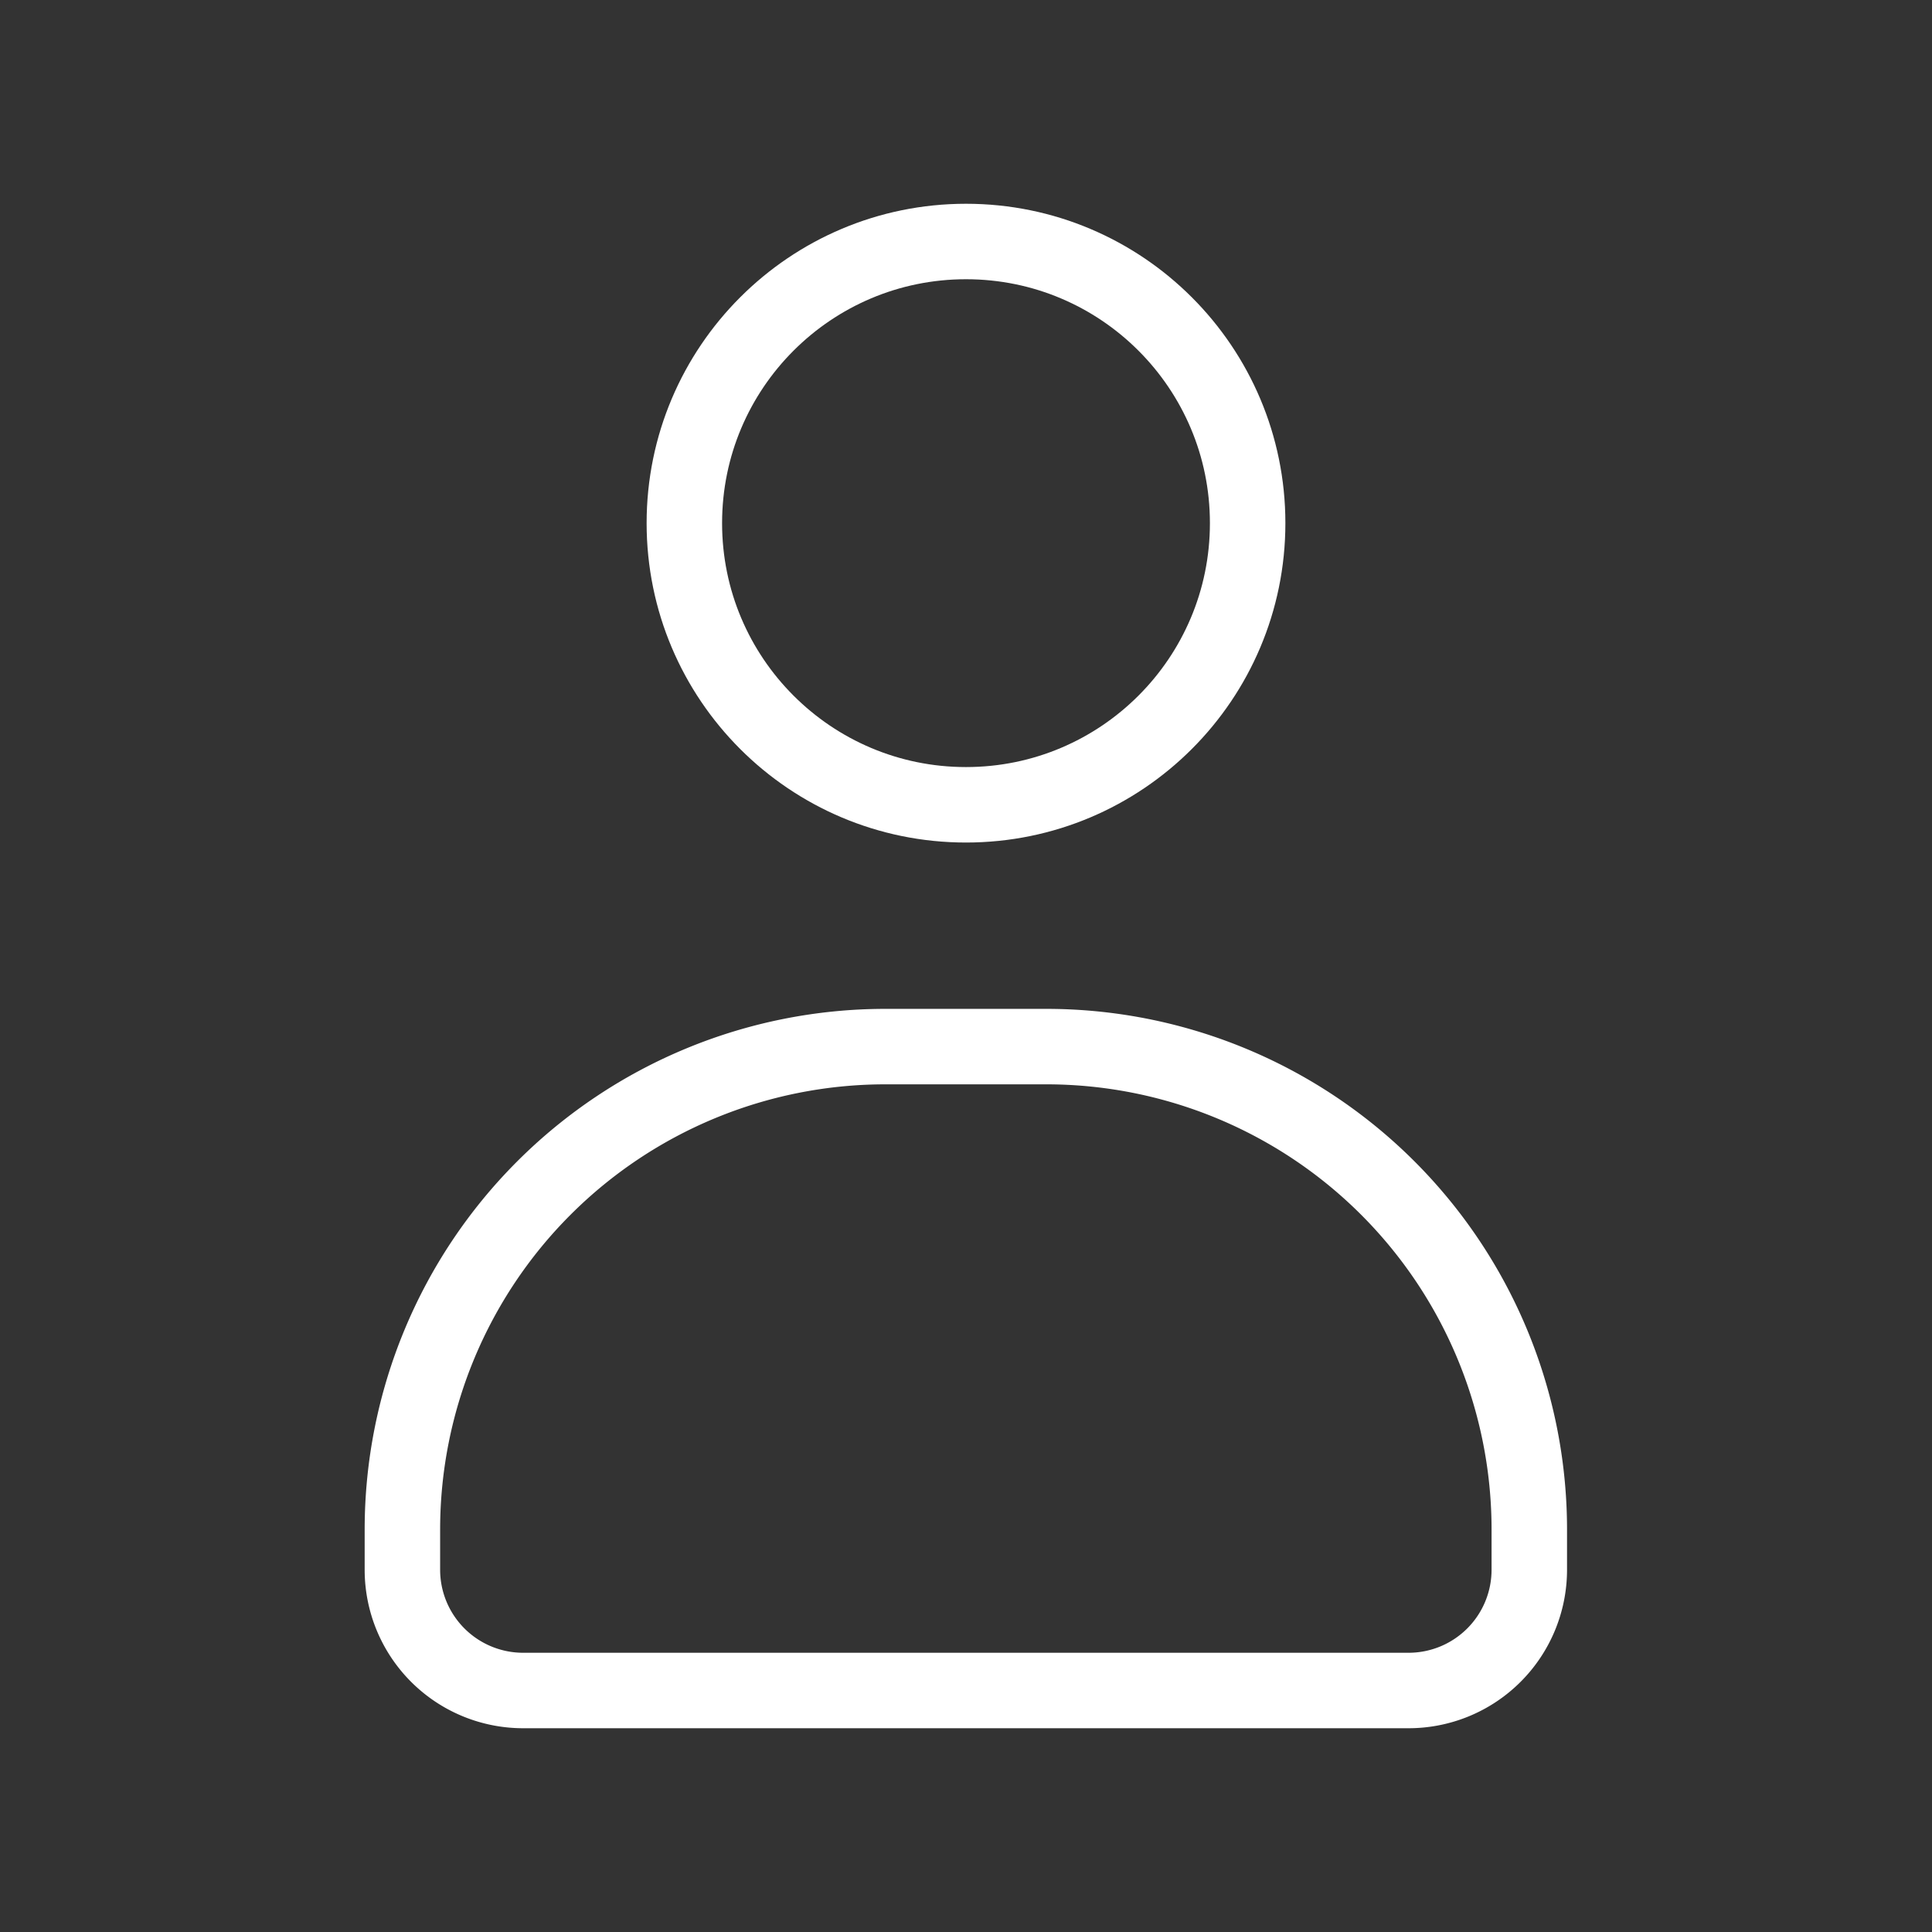
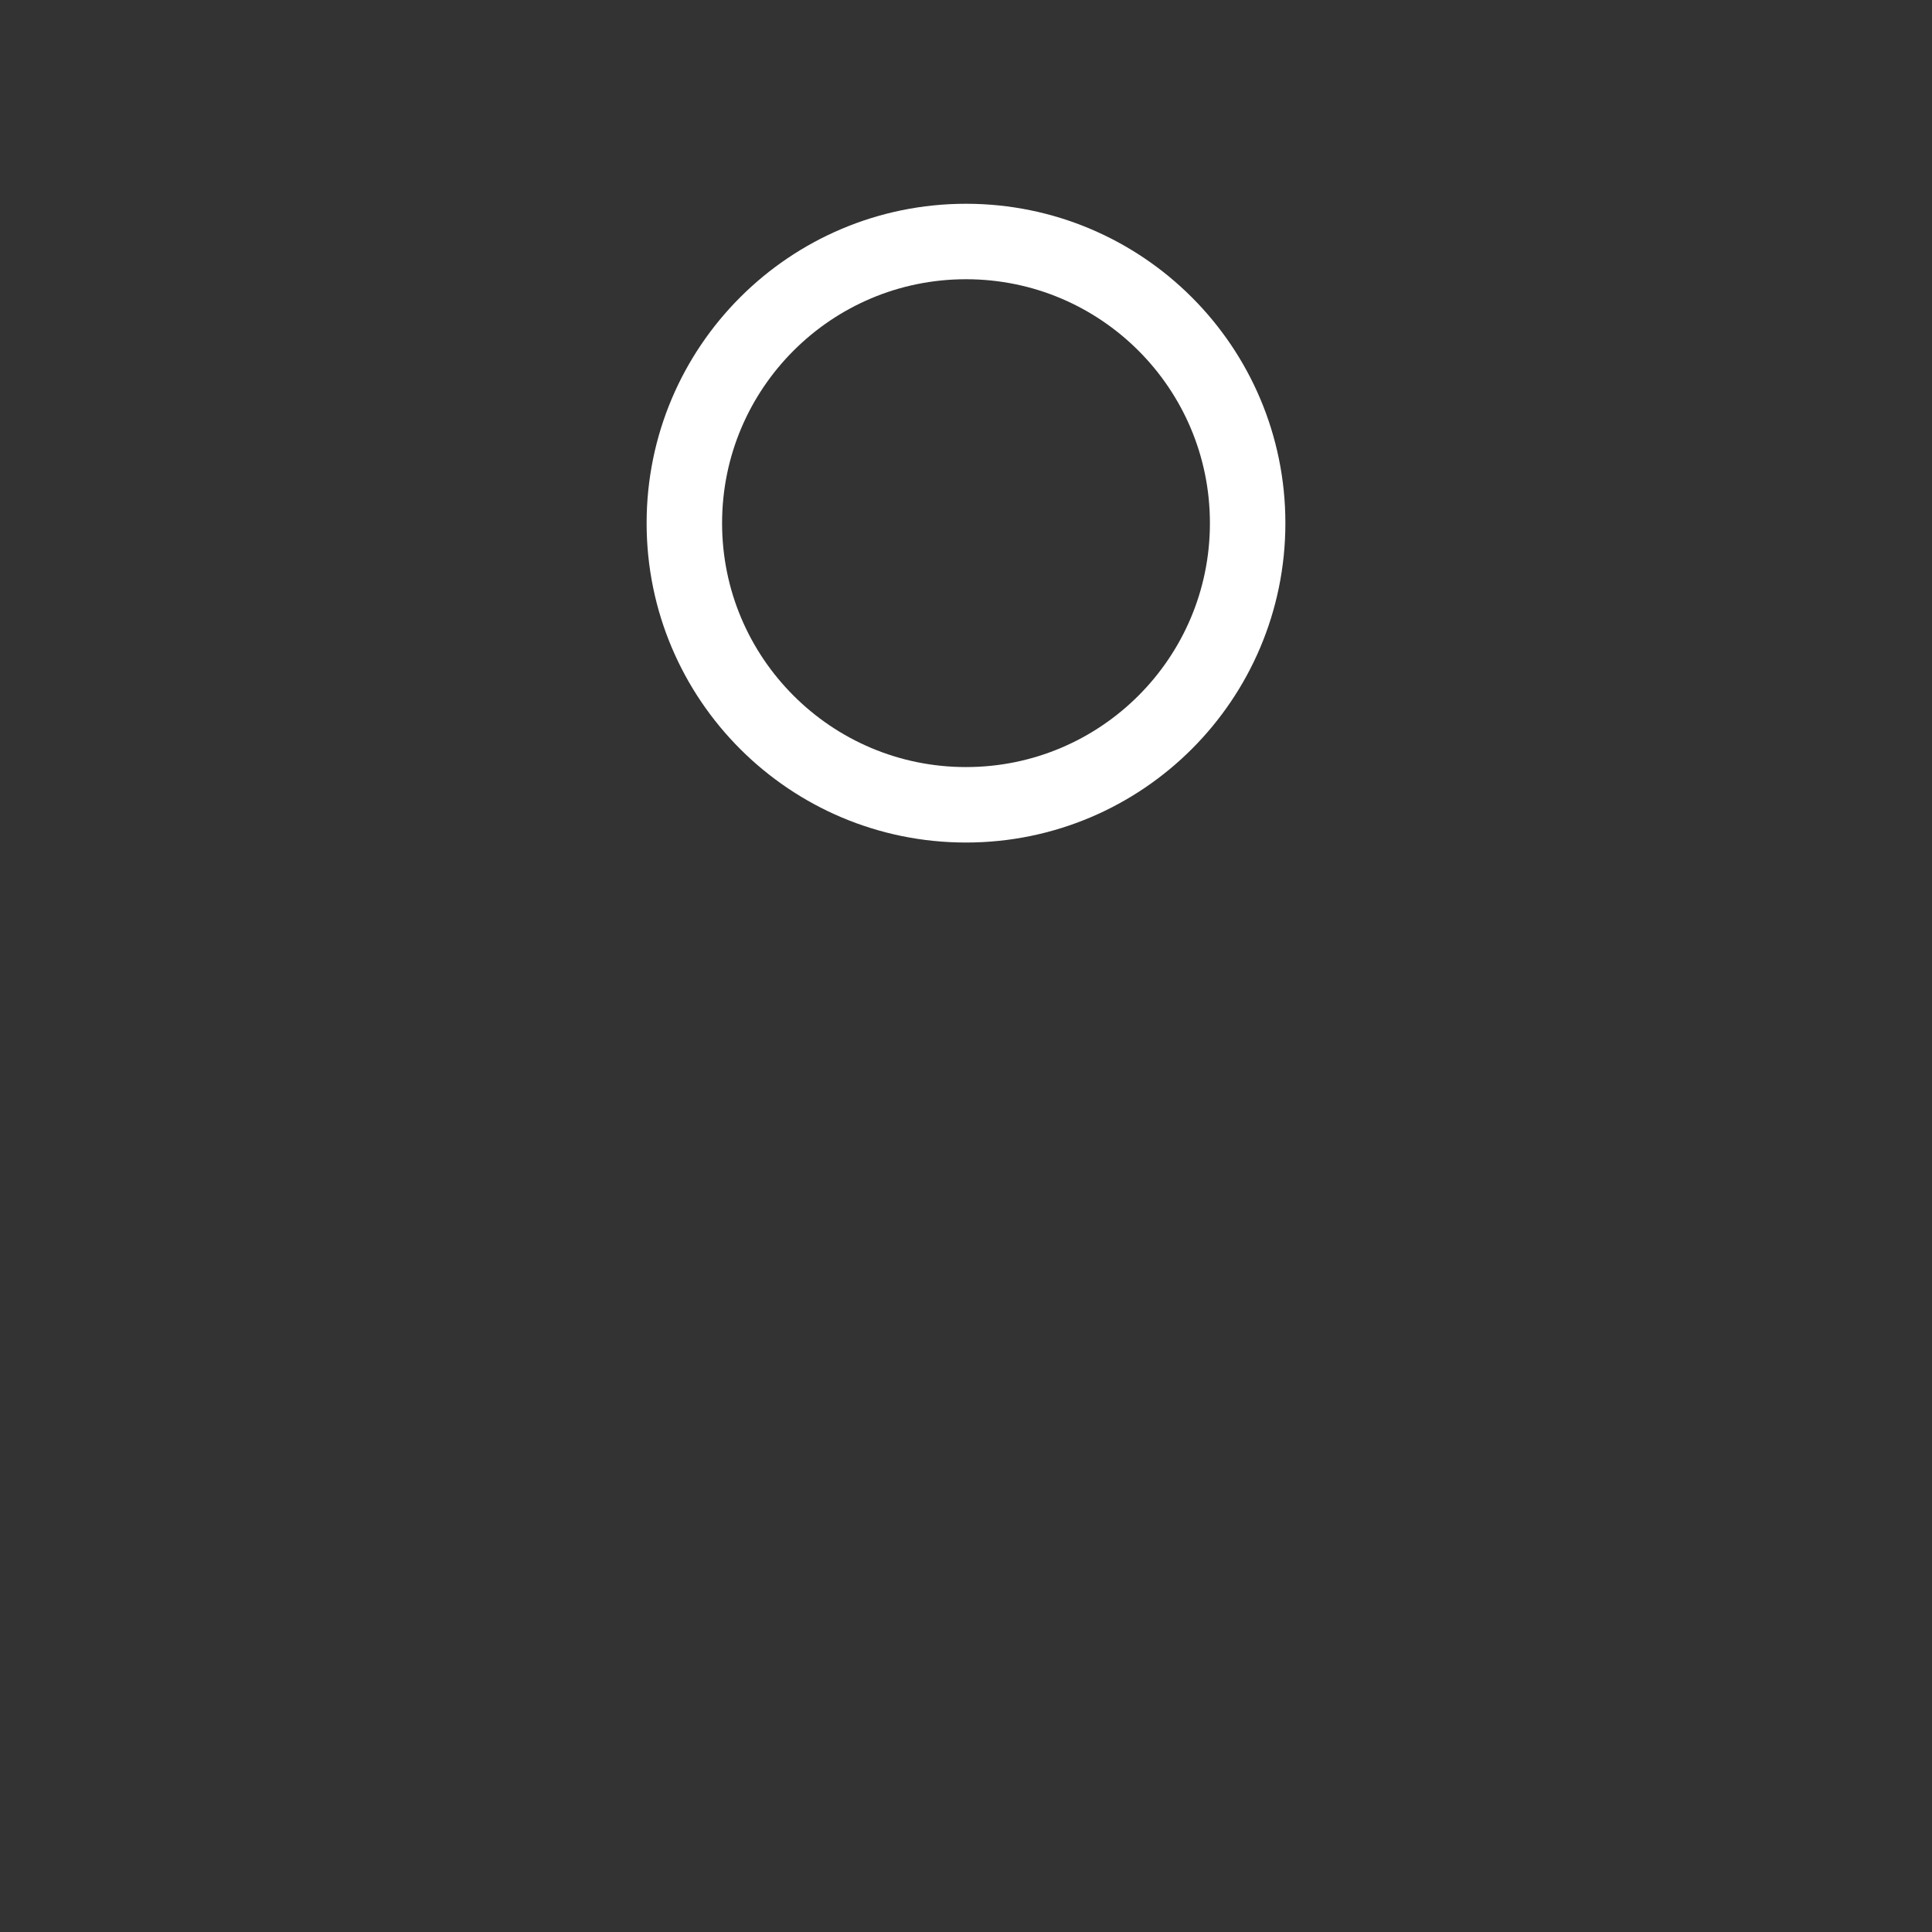
<svg xmlns="http://www.w3.org/2000/svg" id="Layer_1" data-name="Layer 1" viewBox="0 0 64 64">
  <rect x="0" y="0" width="64" height="64" fill="#333333" stroke="none" />
  <defs>
    <style>.cls-1{fill:none;stroke:#fff;stroke-linecap:round;stroke-linejoin:round;stroke-width:2.5px;}</style>
  </defs>
  <title>Artboard 1</title>
-   <path class="cls-1" d="M29.33,34.67h5.33a16,16,0,0,1,16,16V52a4,4,0,0,1-4,4H17.33a4,4,0,0,1-4-4V50.67a16,16,0,0,1,16-16Z" />
  <circle class="cls-1" cx="32" cy="17.33" r="9.33" />
</svg>